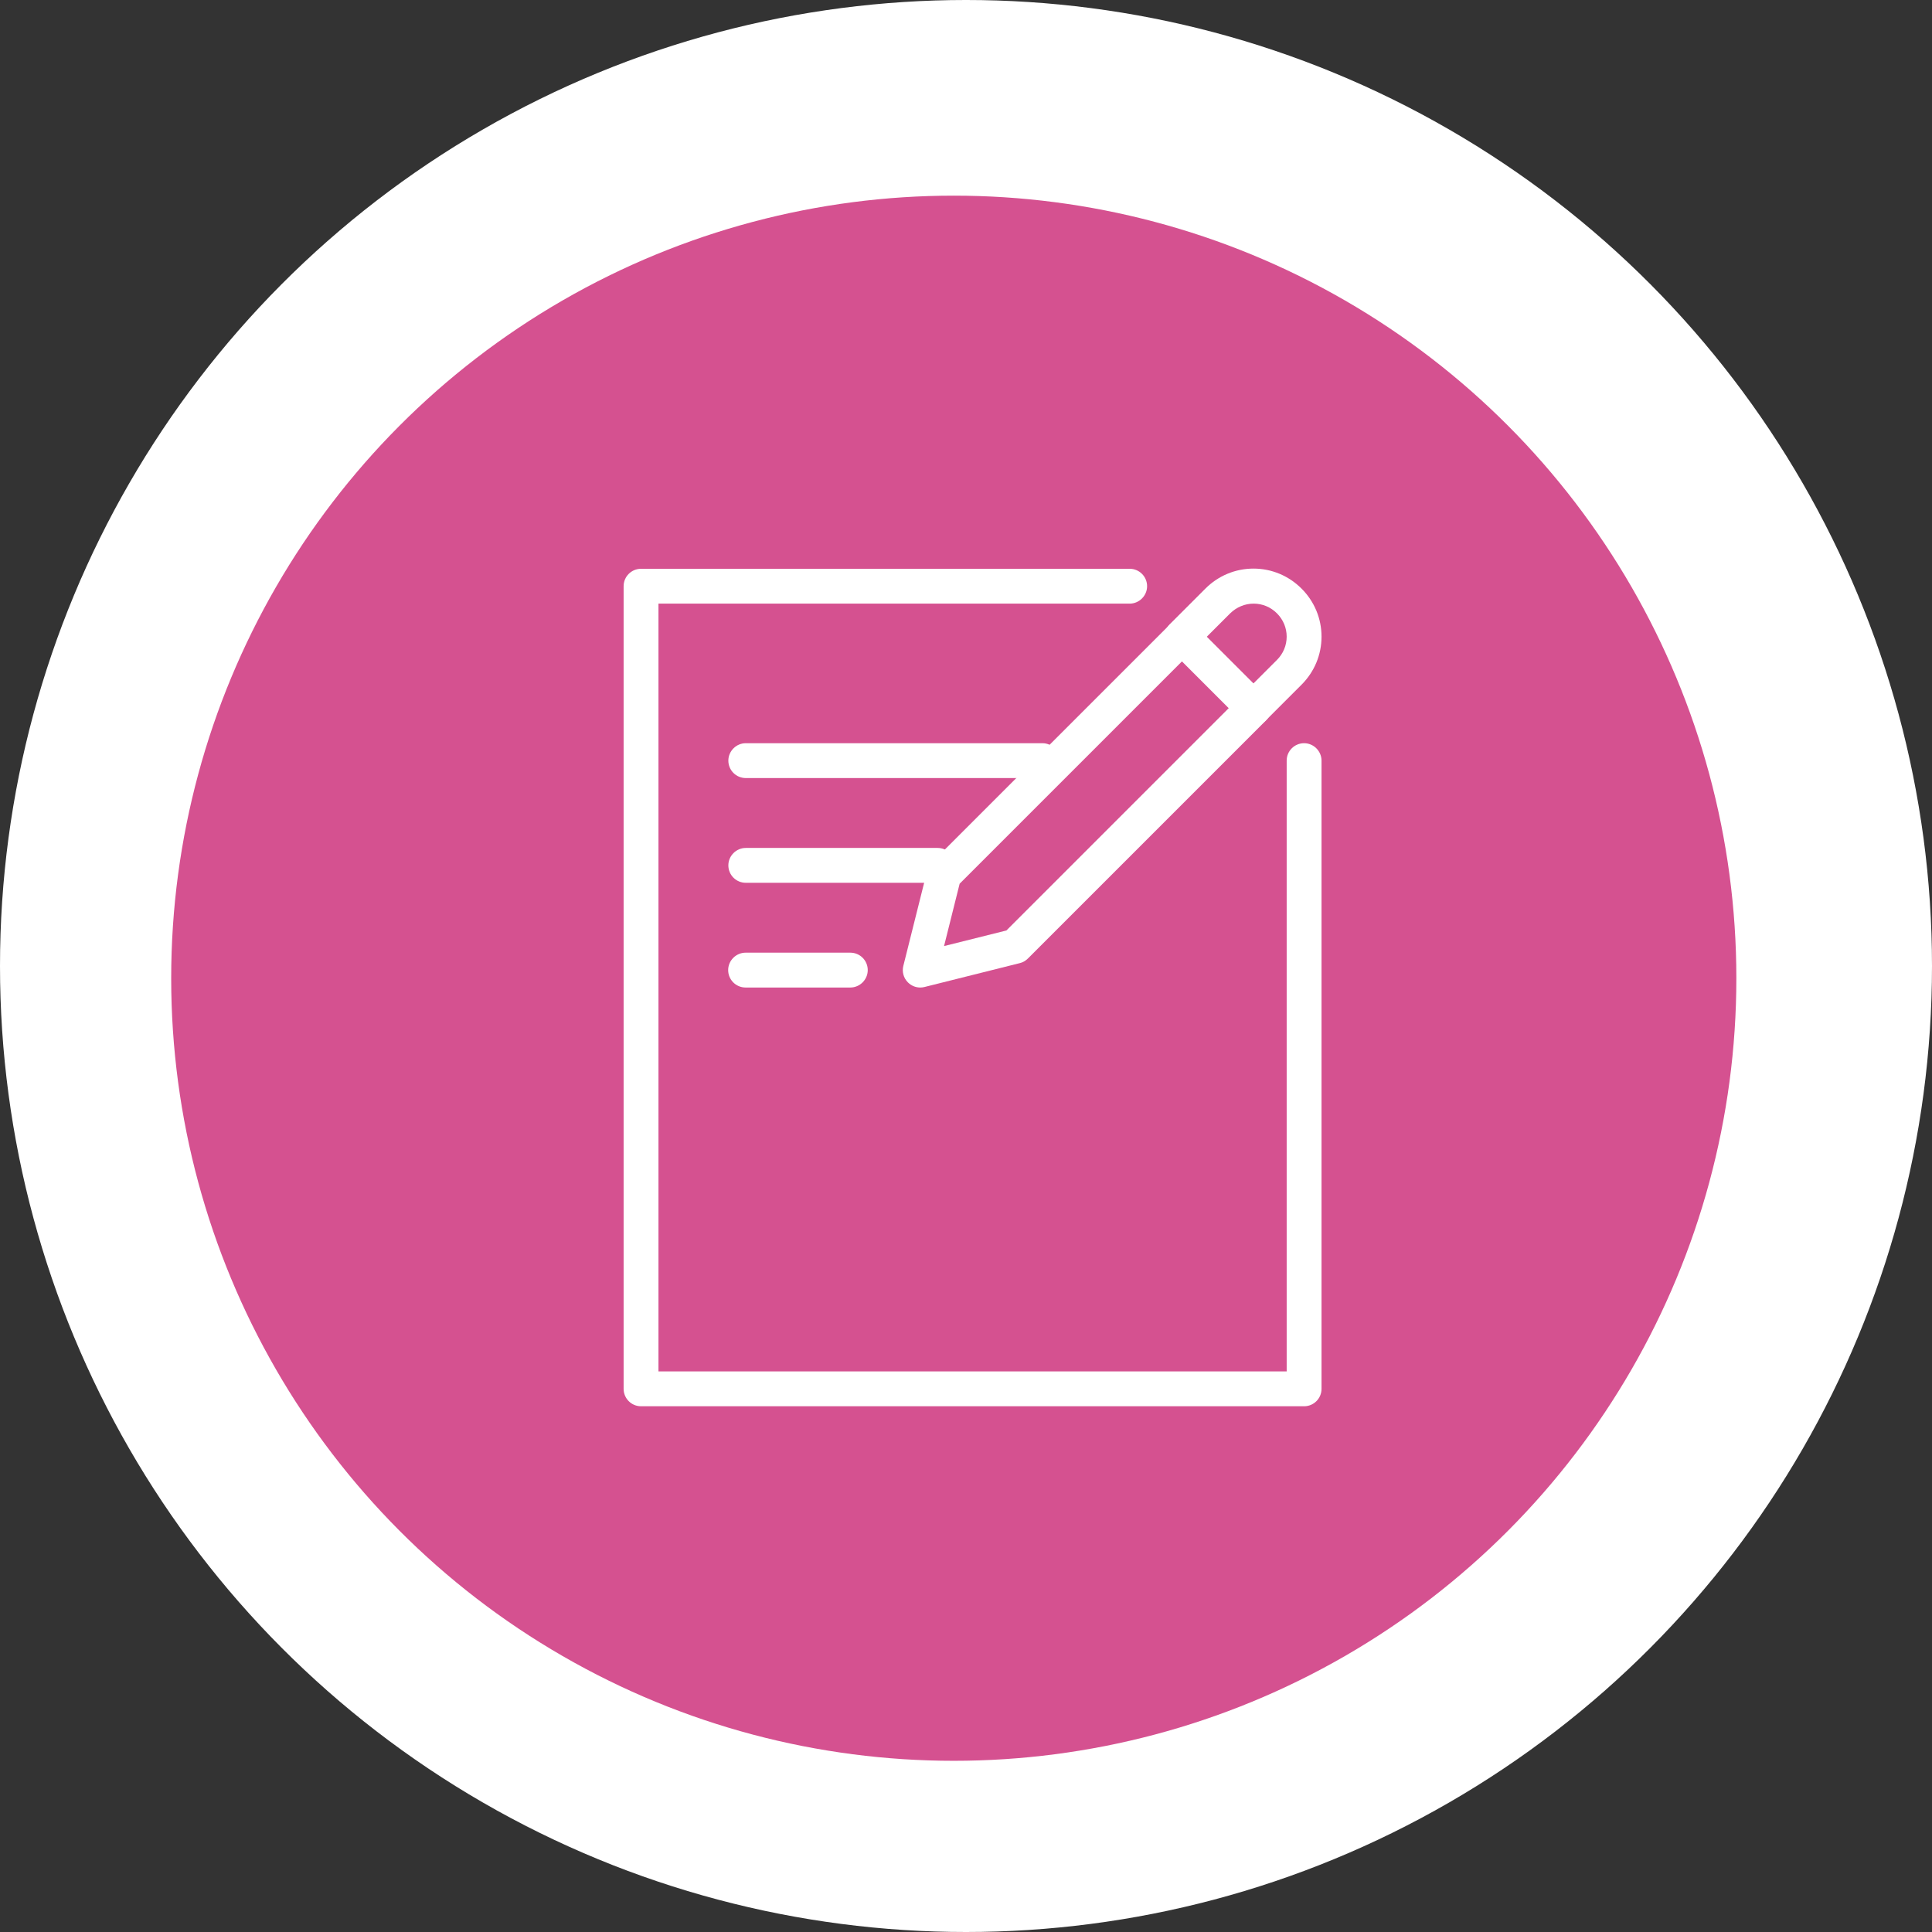
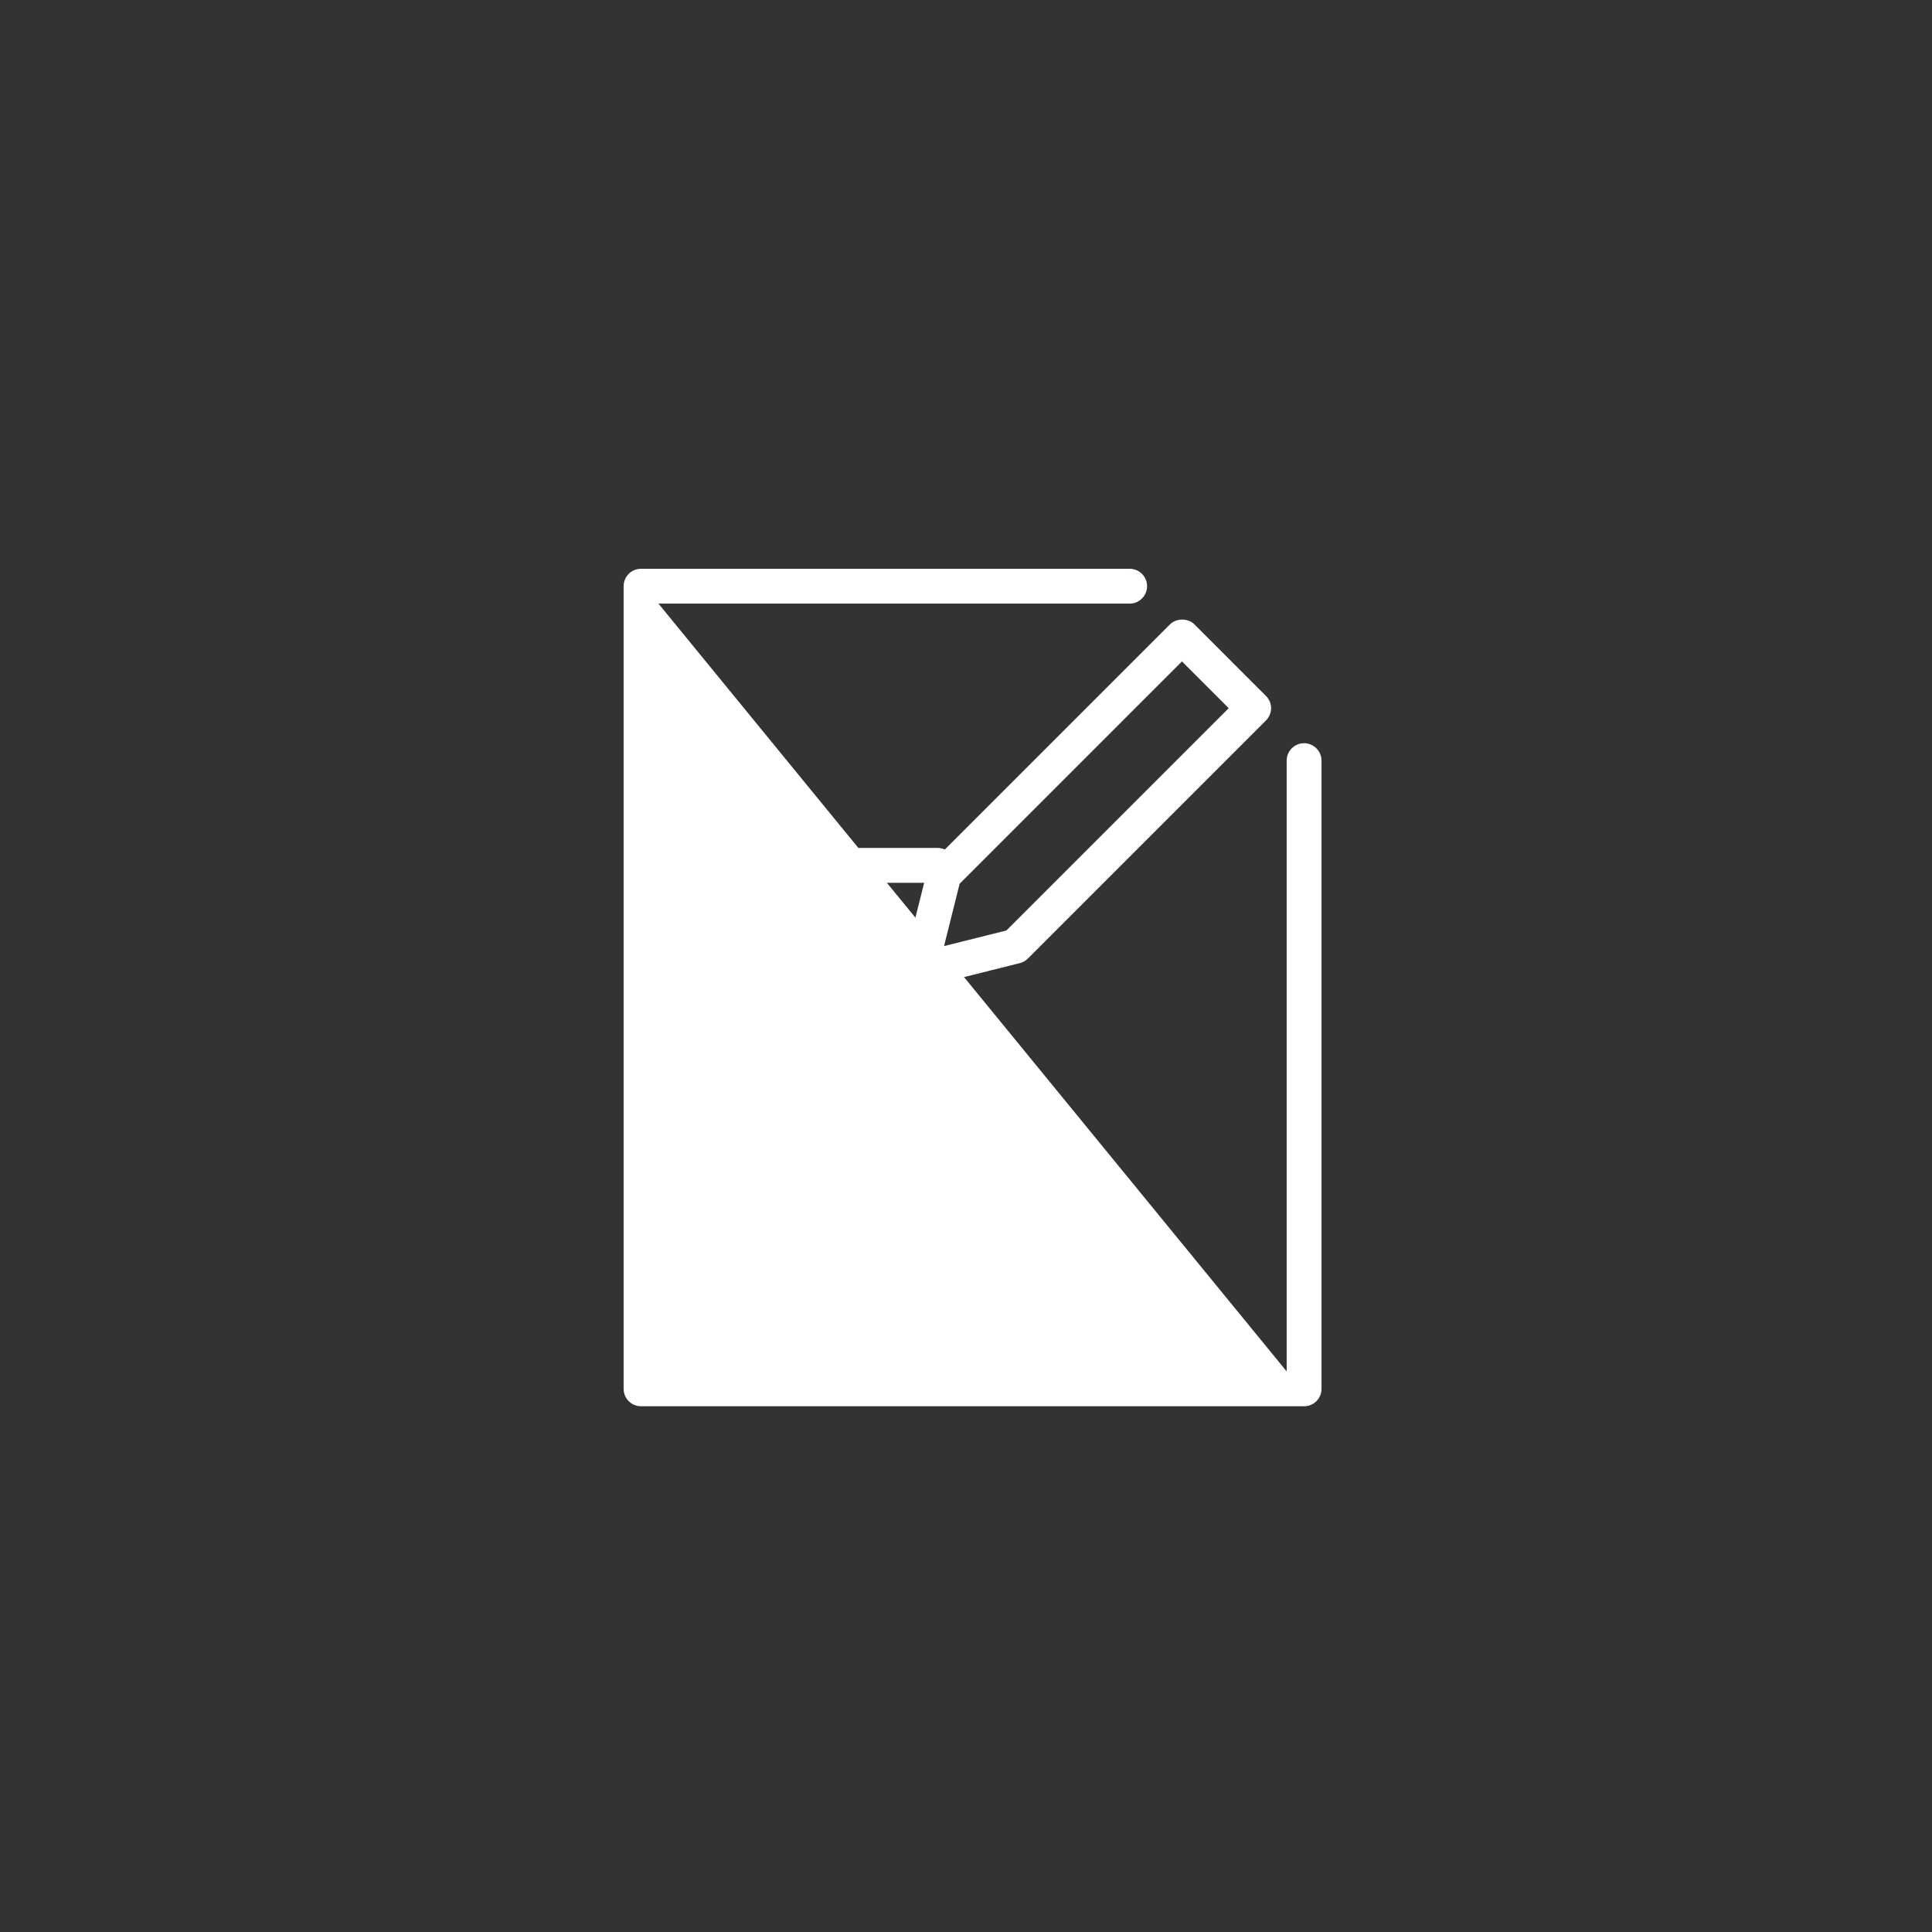
<svg xmlns="http://www.w3.org/2000/svg" width="158px" height="158px" viewBox="0 0 158 158" version="1.1">
  <rect x="0" y="0" width="158" height="158" fill="#333333" stroke="none" />
  <title>Group 7</title>
  <g id="Symbols" stroke="none" stroke-width="1" fill="none" fill-rule="evenodd">
    <g id="illustration" transform="translate(0, -59)">
      <g id="Group-7" transform="translate(0, 59)">
-         <circle id="Oval-Copy-4" fill="#FFFFFF" cx="79" cy="79" r="79" />
-         <circle id="Oval" fill="#D55190" fill-rule="nonzero" cx="78" cy="80" r="64" />
        <g id="edit" transform="translate(51, 46.5)" fill="#FFFFFF" fill-rule="nonzero">
          <g id="Group" transform="translate(22.832, 0)">
            <path d="M1.423,34.26 C1.048,34.26 0.688,34.11 0.418,33.84 C0.058,33.48 -0.077,32.97 0.043,32.49 L1.993,24.705 C2.053,24.45 2.188,24.225 2.368,24.045 L21.838,4.575 C22.378,4.035 23.323,4.035 23.863,4.575 L29.698,10.41 C29.968,10.68 30.118,11.04 30.118,11.415 C30.118,11.79 29.968,12.15 29.698,12.42 L10.228,31.89 C10.048,32.07 9.823,32.205 9.568,32.265 L1.783,34.215 C1.663,34.245 1.558,34.26 1.438,34.26 L1.423,34.26 Z M4.648,25.77 L3.373,30.87 L8.473,29.595 L26.653,11.415 L22.828,7.59 L4.648,25.77 L4.648,25.77 Z" id="Shape" />
-             <path d="M28.678,12.84 C28.318,12.84 27.943,12.705 27.673,12.42 C27.118,11.865 27.118,10.965 27.673,10.395 L30.598,7.47 C31.108,6.96 31.393,6.285 31.393,5.565 C31.393,4.845 31.108,4.17 30.598,3.66 C30.088,3.15 29.413,2.865 28.693,2.865 L28.693,2.865 C27.973,2.865 27.298,3.15 26.773,3.66 L23.848,6.585 C23.293,7.14 22.393,7.14 21.823,6.585 C21.268,6.03 21.268,5.13 21.823,4.56 L24.748,1.635 C25.798,0.585 27.193,0 28.678,0 L28.678,0 C30.163,0 31.558,0.585 32.608,1.635 C33.658,2.685 34.243,4.08 34.243,5.565 C34.243,7.05 33.658,8.445 32.608,9.495 L29.683,12.42 C29.398,12.705 29.038,12.84 28.678,12.84 L28.678,12.84 Z" id="Path" />
          </g>
-           <path d="M55.635,68.505 L1.425,68.505 C0.63,68.505 0,67.86 0,67.08 L0,1.44 C0,0.645 0.645,0.015 1.425,0.015 L41.385,0.015 C42.18,0.015 42.81,0.66 42.81,1.44 C42.81,2.22 42.165,2.865 41.385,2.865 L2.85,2.865 L2.85,65.655 L54.225,65.655 L54.225,15.705 C54.225,14.91 54.87,14.28 55.65,14.28 C56.43,14.28 57.075,14.925 57.075,15.705 L57.075,67.08 C57.075,67.875 56.43,68.505 55.65,68.505 L55.635,68.505 Z" id="Path" />
-           <path d="M34.245,17.13 L9.99,17.13 C9.195,17.13 8.565,16.485 8.565,15.705 C8.565,14.925 9.21,14.28 9.99,14.28 L34.245,14.28 C35.04,14.28 35.67,14.925 35.67,15.705 C35.67,16.485 35.025,17.13 34.245,17.13 Z" id="Path" />
+           <path d="M55.635,68.505 L1.425,68.505 C0.63,68.505 0,67.86 0,67.08 L0,1.44 C0,0.645 0.645,0.015 1.425,0.015 L41.385,0.015 C42.18,0.015 42.81,0.66 42.81,1.44 C42.81,2.22 42.165,2.865 41.385,2.865 L2.85,2.865 L54.225,65.655 L54.225,15.705 C54.225,14.91 54.87,14.28 55.65,14.28 C56.43,14.28 57.075,14.925 57.075,15.705 L57.075,67.08 C57.075,67.875 56.43,68.505 55.65,68.505 L55.635,68.505 Z" id="Path" />
          <path d="M25.68,25.695 L9.99,25.695 C9.195,25.695 8.565,25.05 8.565,24.27 C8.565,23.49 9.21,22.845 9.99,22.845 L25.68,22.845 C26.475,22.845 27.105,23.49 27.105,24.27 C27.105,25.05 26.46,25.695 25.68,25.695 Z" id="Path" />
          <path d="M18.54,34.26 L9.975,34.26 C9.18,34.26 8.55,33.615 8.55,32.835 C8.55,32.055 9.195,31.41 9.975,31.41 L18.54,31.41 C19.335,31.41 19.965,32.055 19.965,32.835 C19.965,33.615 19.32,34.26 18.54,34.26 Z" id="Path" />
        </g>
      </g>
    </g>
  </g>
</svg>